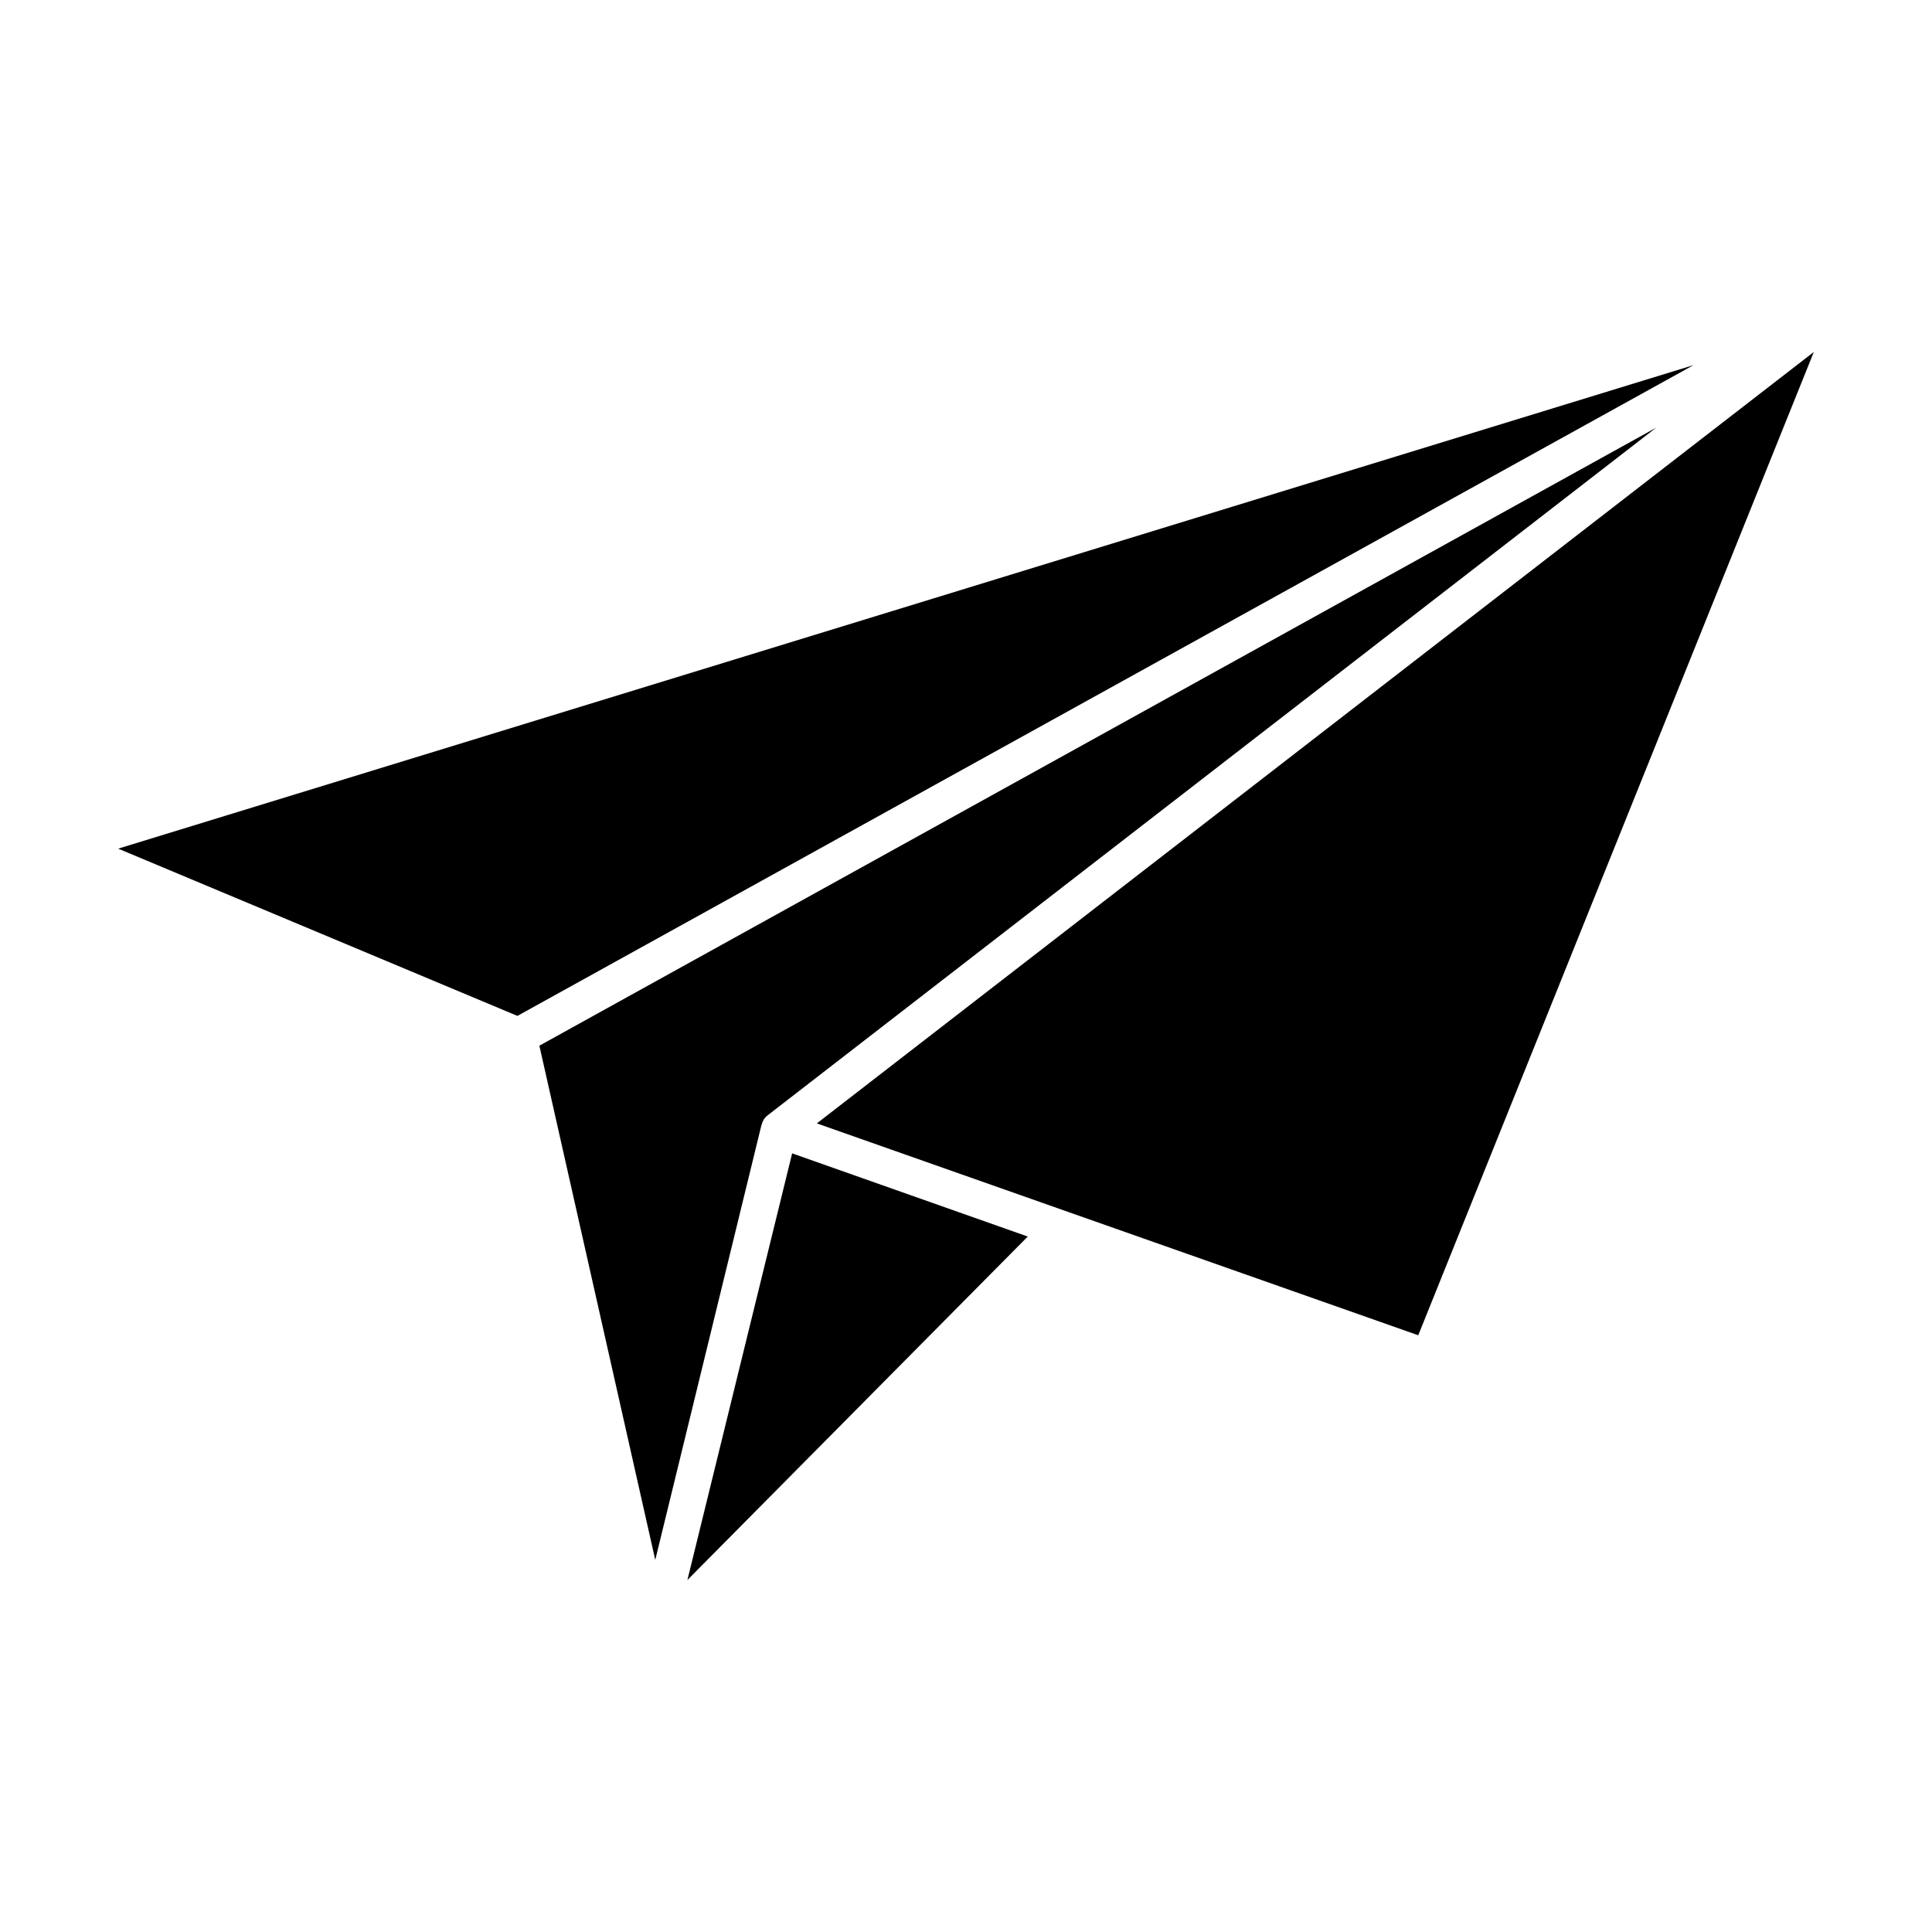
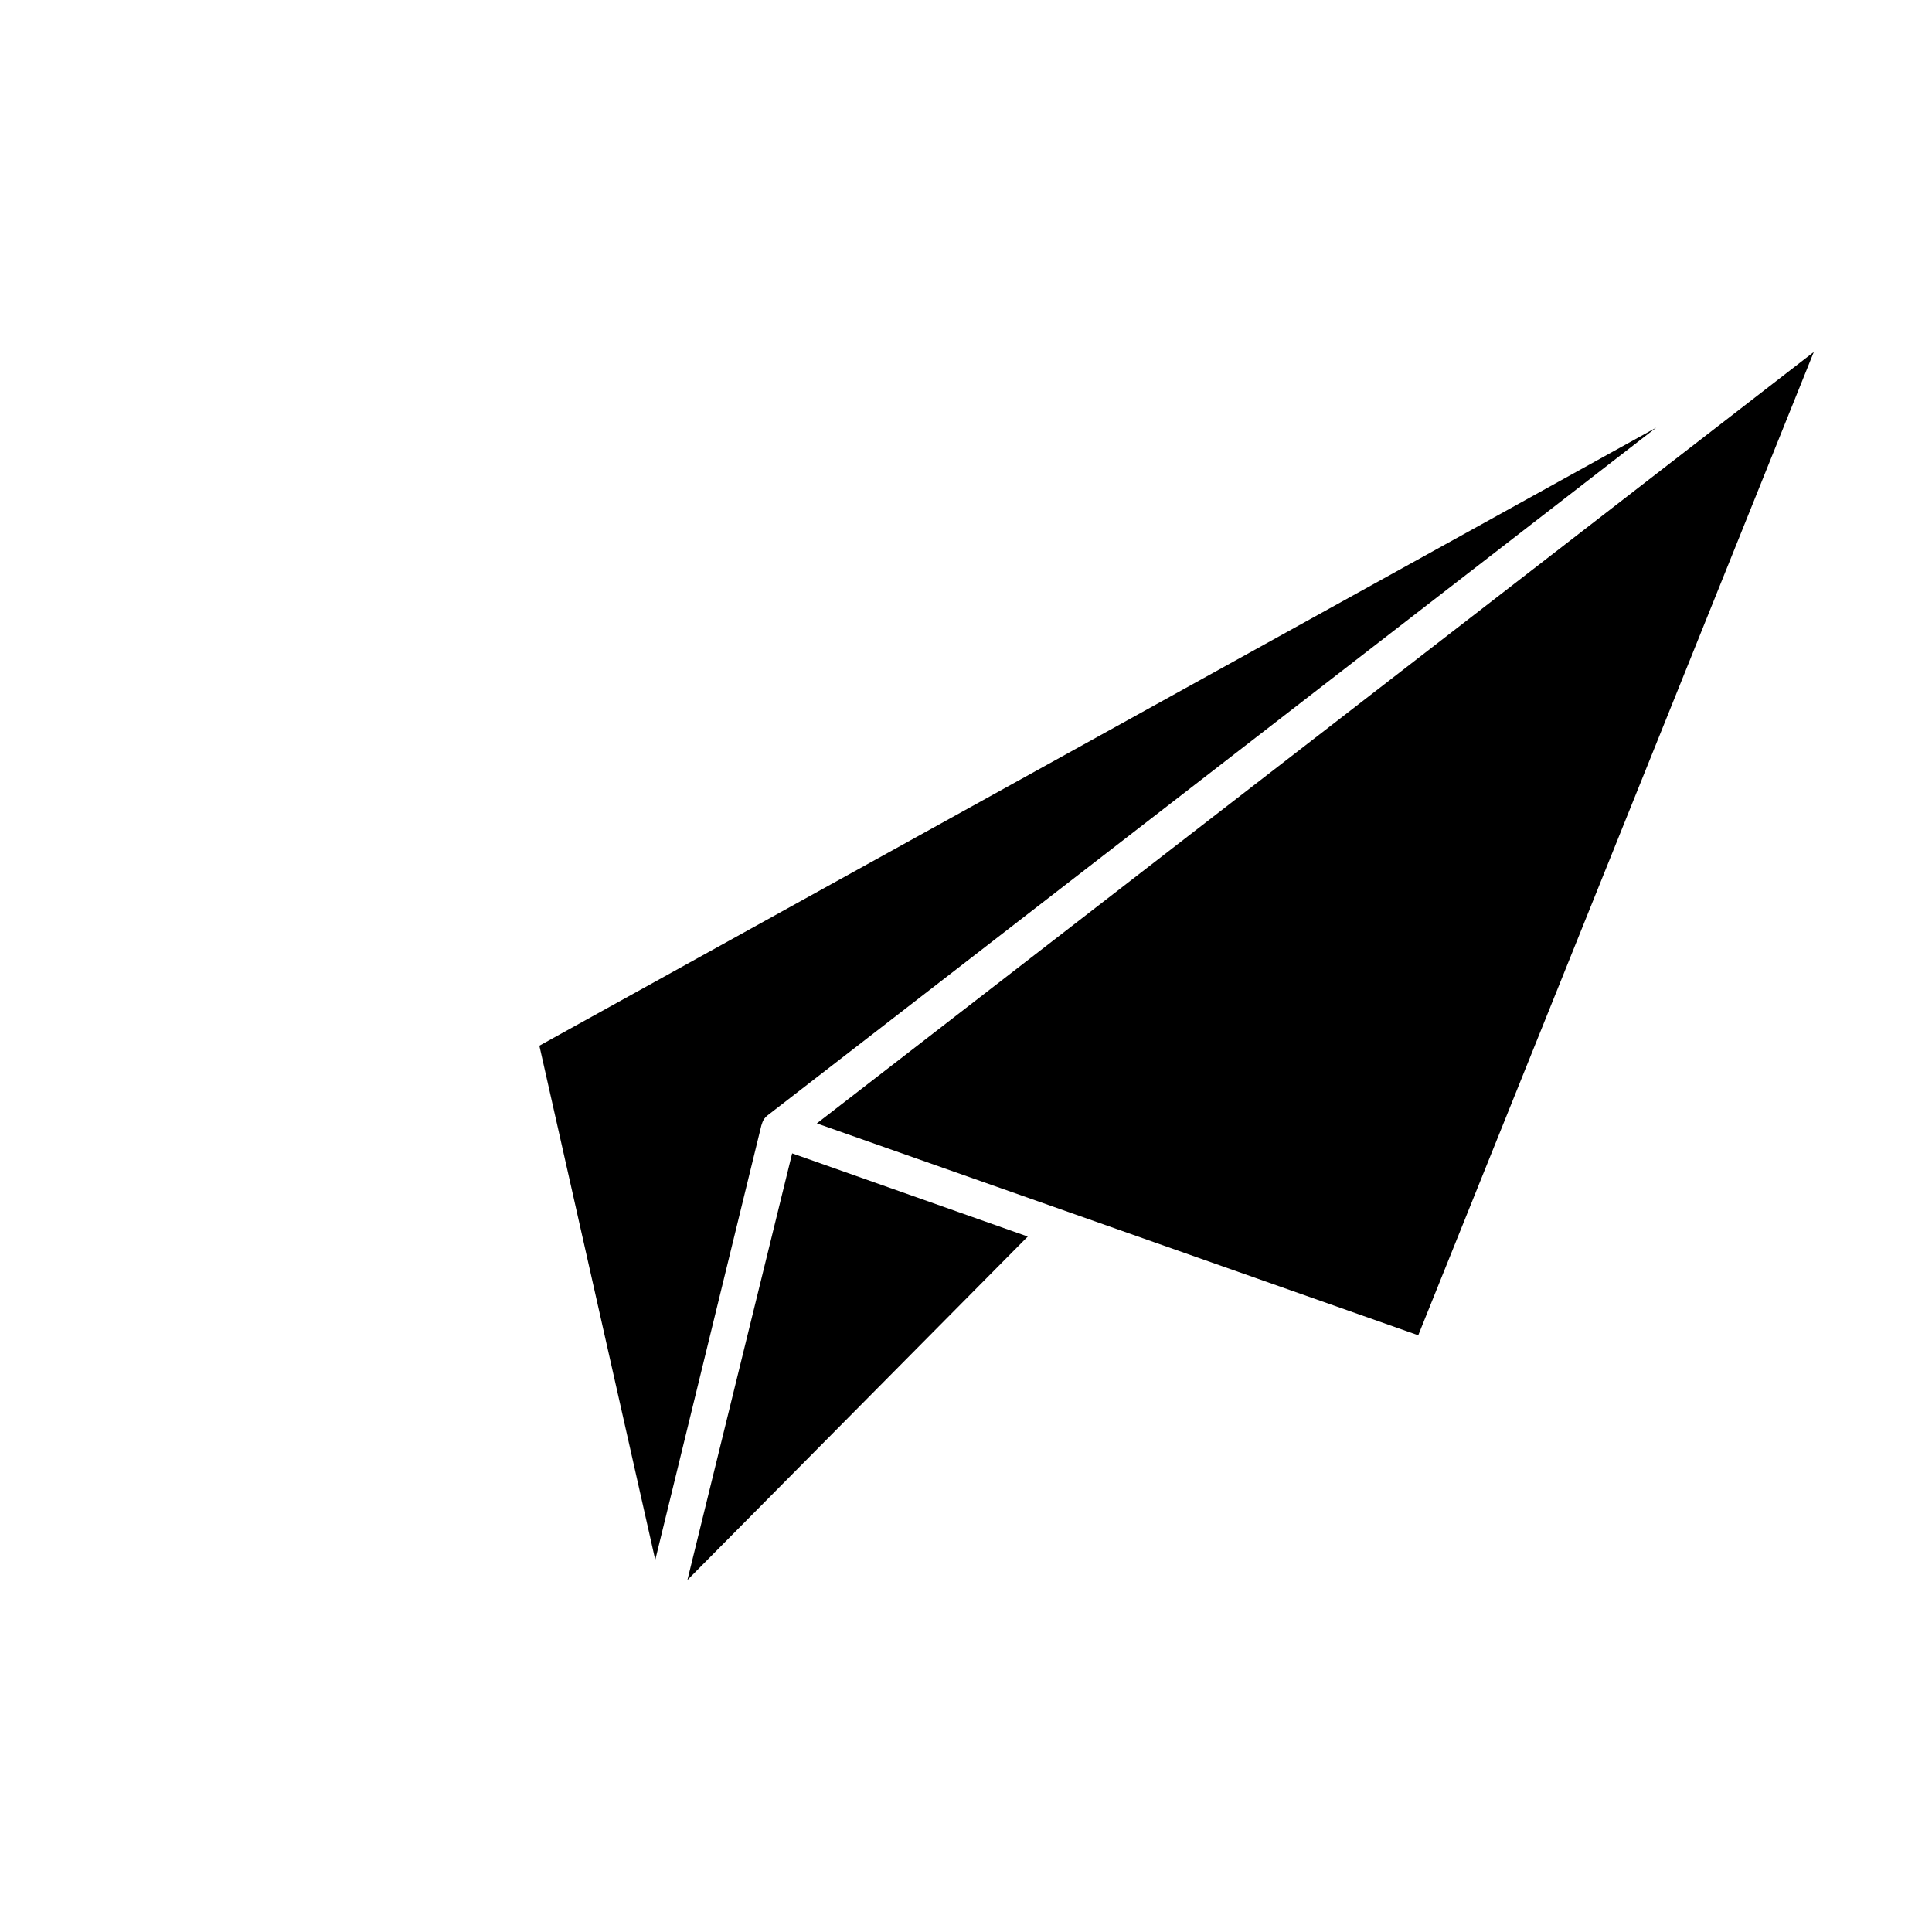
<svg xmlns="http://www.w3.org/2000/svg" fill="#000000" width="800px" height="800px" version="1.1" viewBox="144 144 512 512">
  <g>
    <path d="m345.89 441.95c0.125-0.539 0.355-1.051 0.68-1.5 0.254-0.355 0.566-0.664 0.918-0.922l235.43-182.2-295.98 163.79 30.711 136.27 28.145-115.25s0.051-0.098 0.098-0.195z" />
-     <path d="m175.32 368.9 105.8 44.324 311.68-172.46z" />
    <path d="m326.17 562.72 90.199-91.023-62.441-22.043z" />
    <path d="m360.47 441.71 159.38 56.148 104.83-260.58z" />
  </g>
</svg>